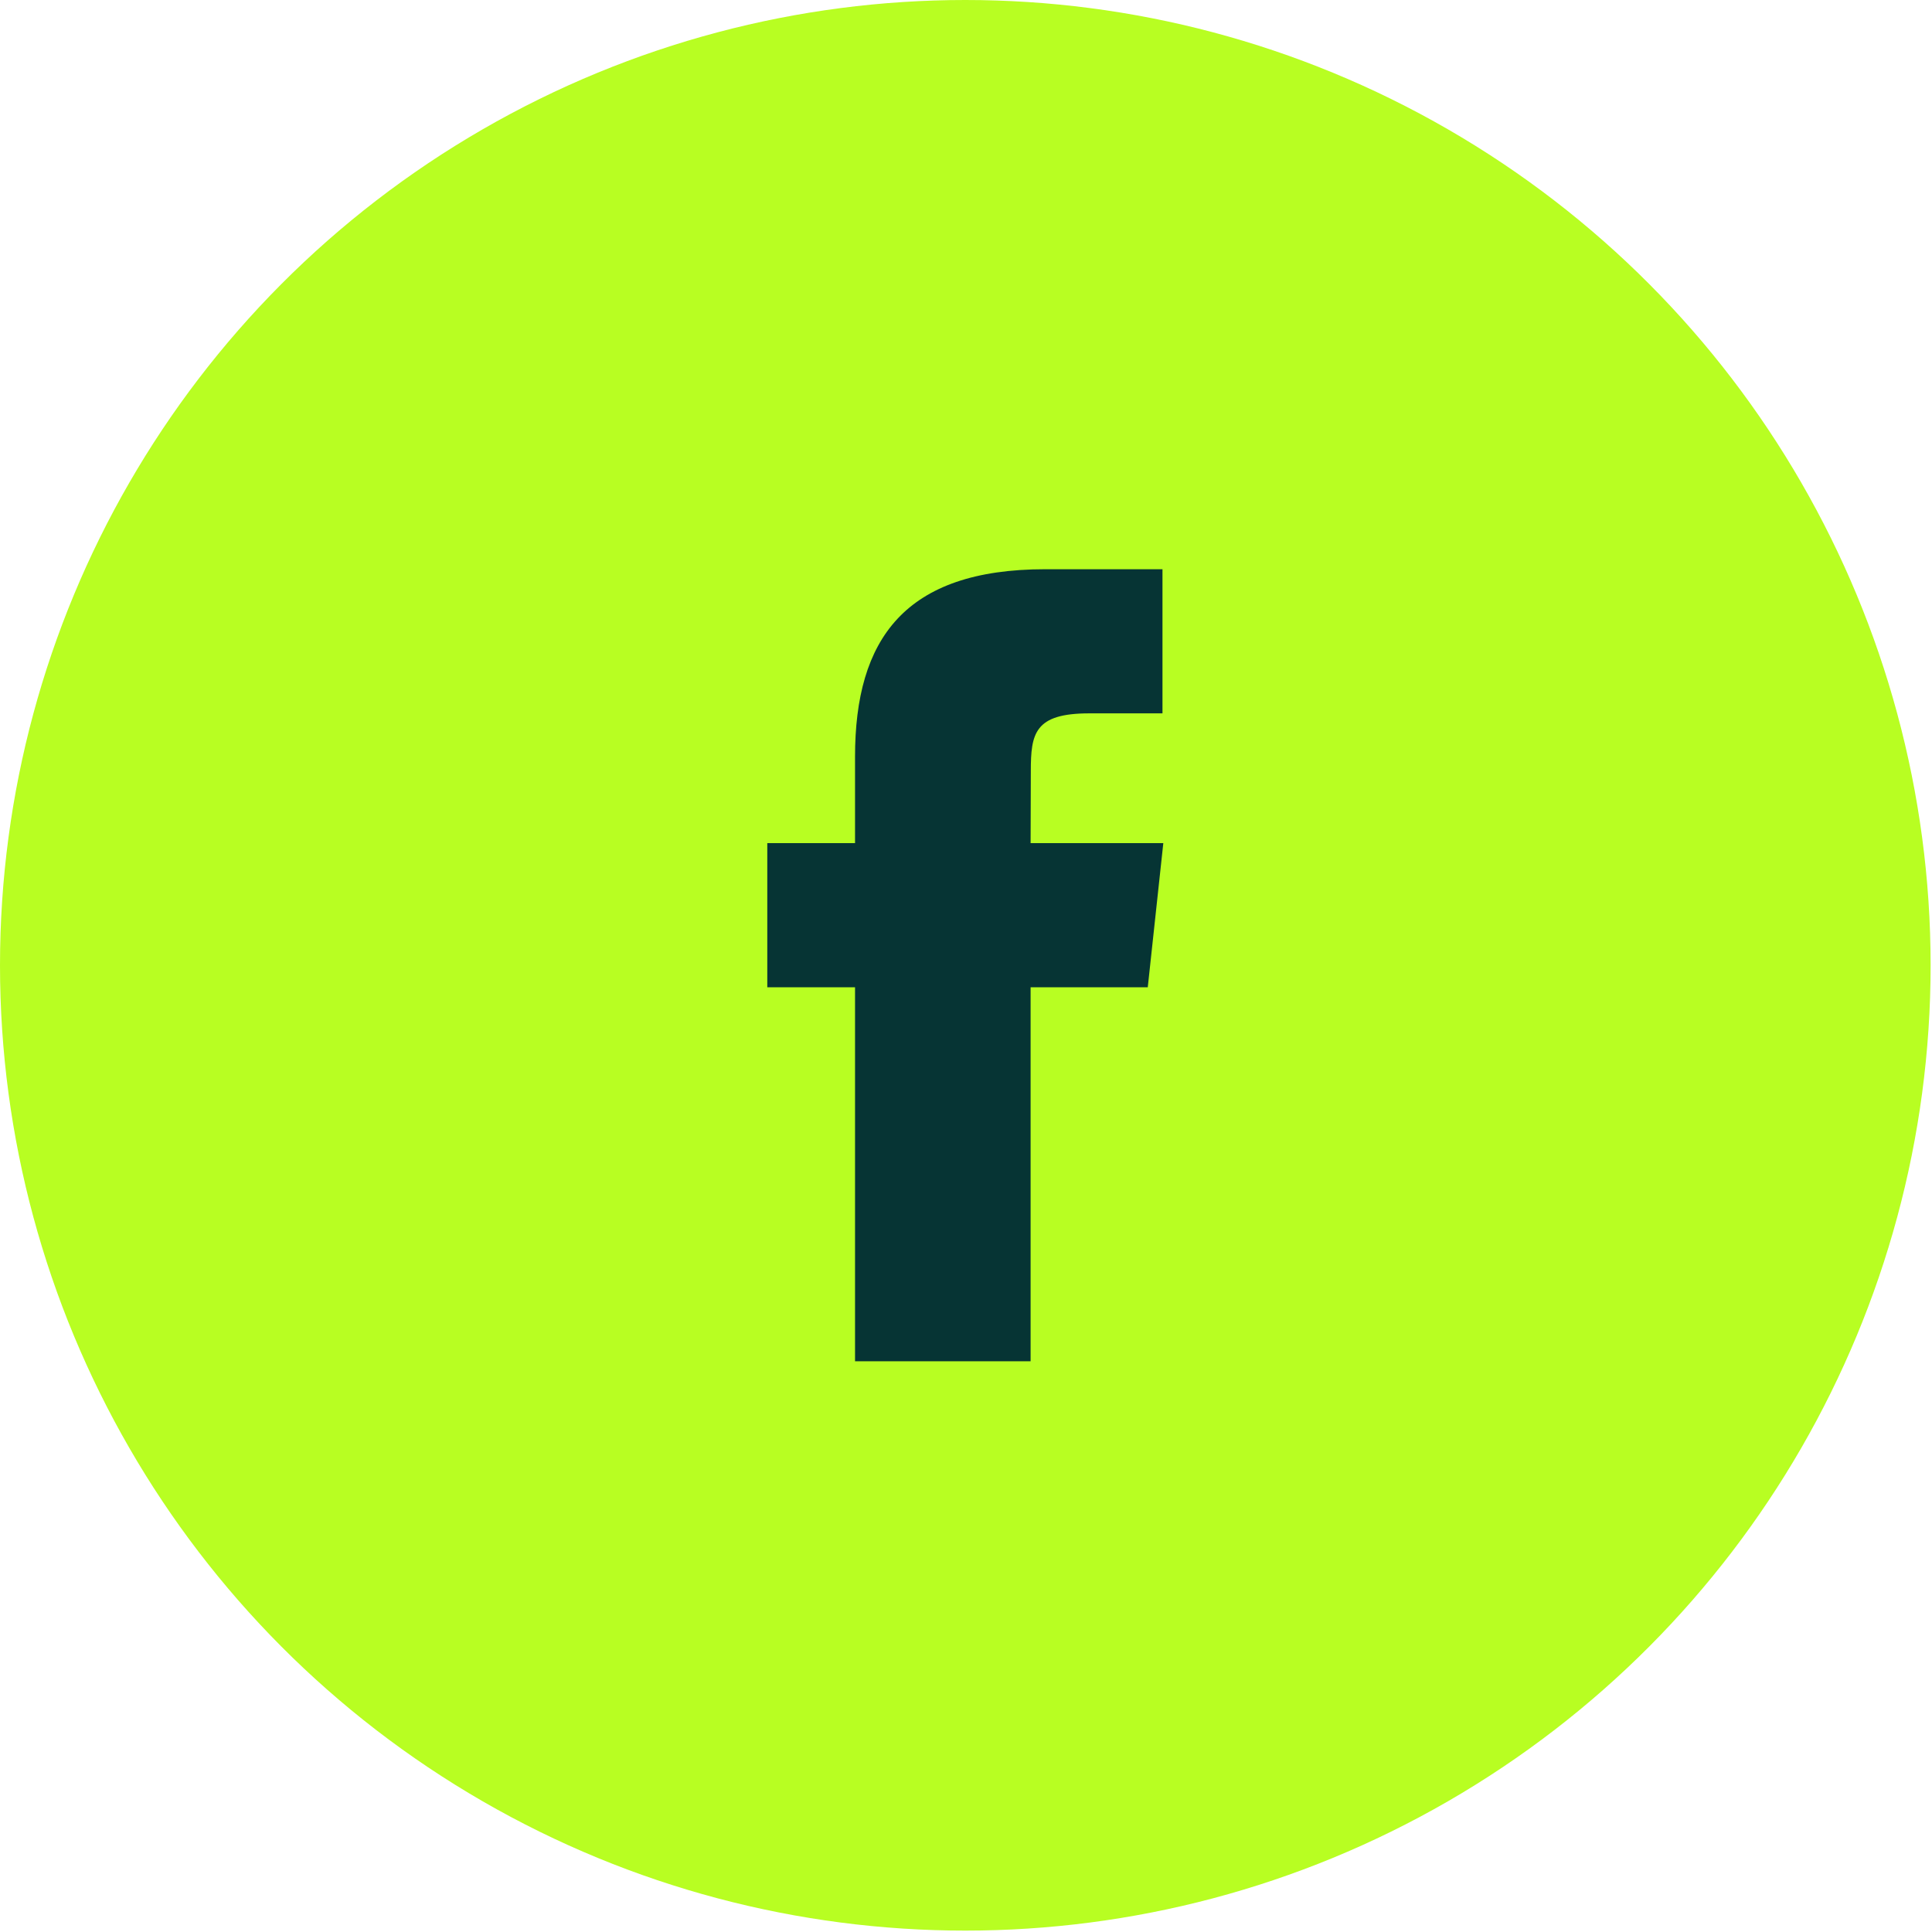
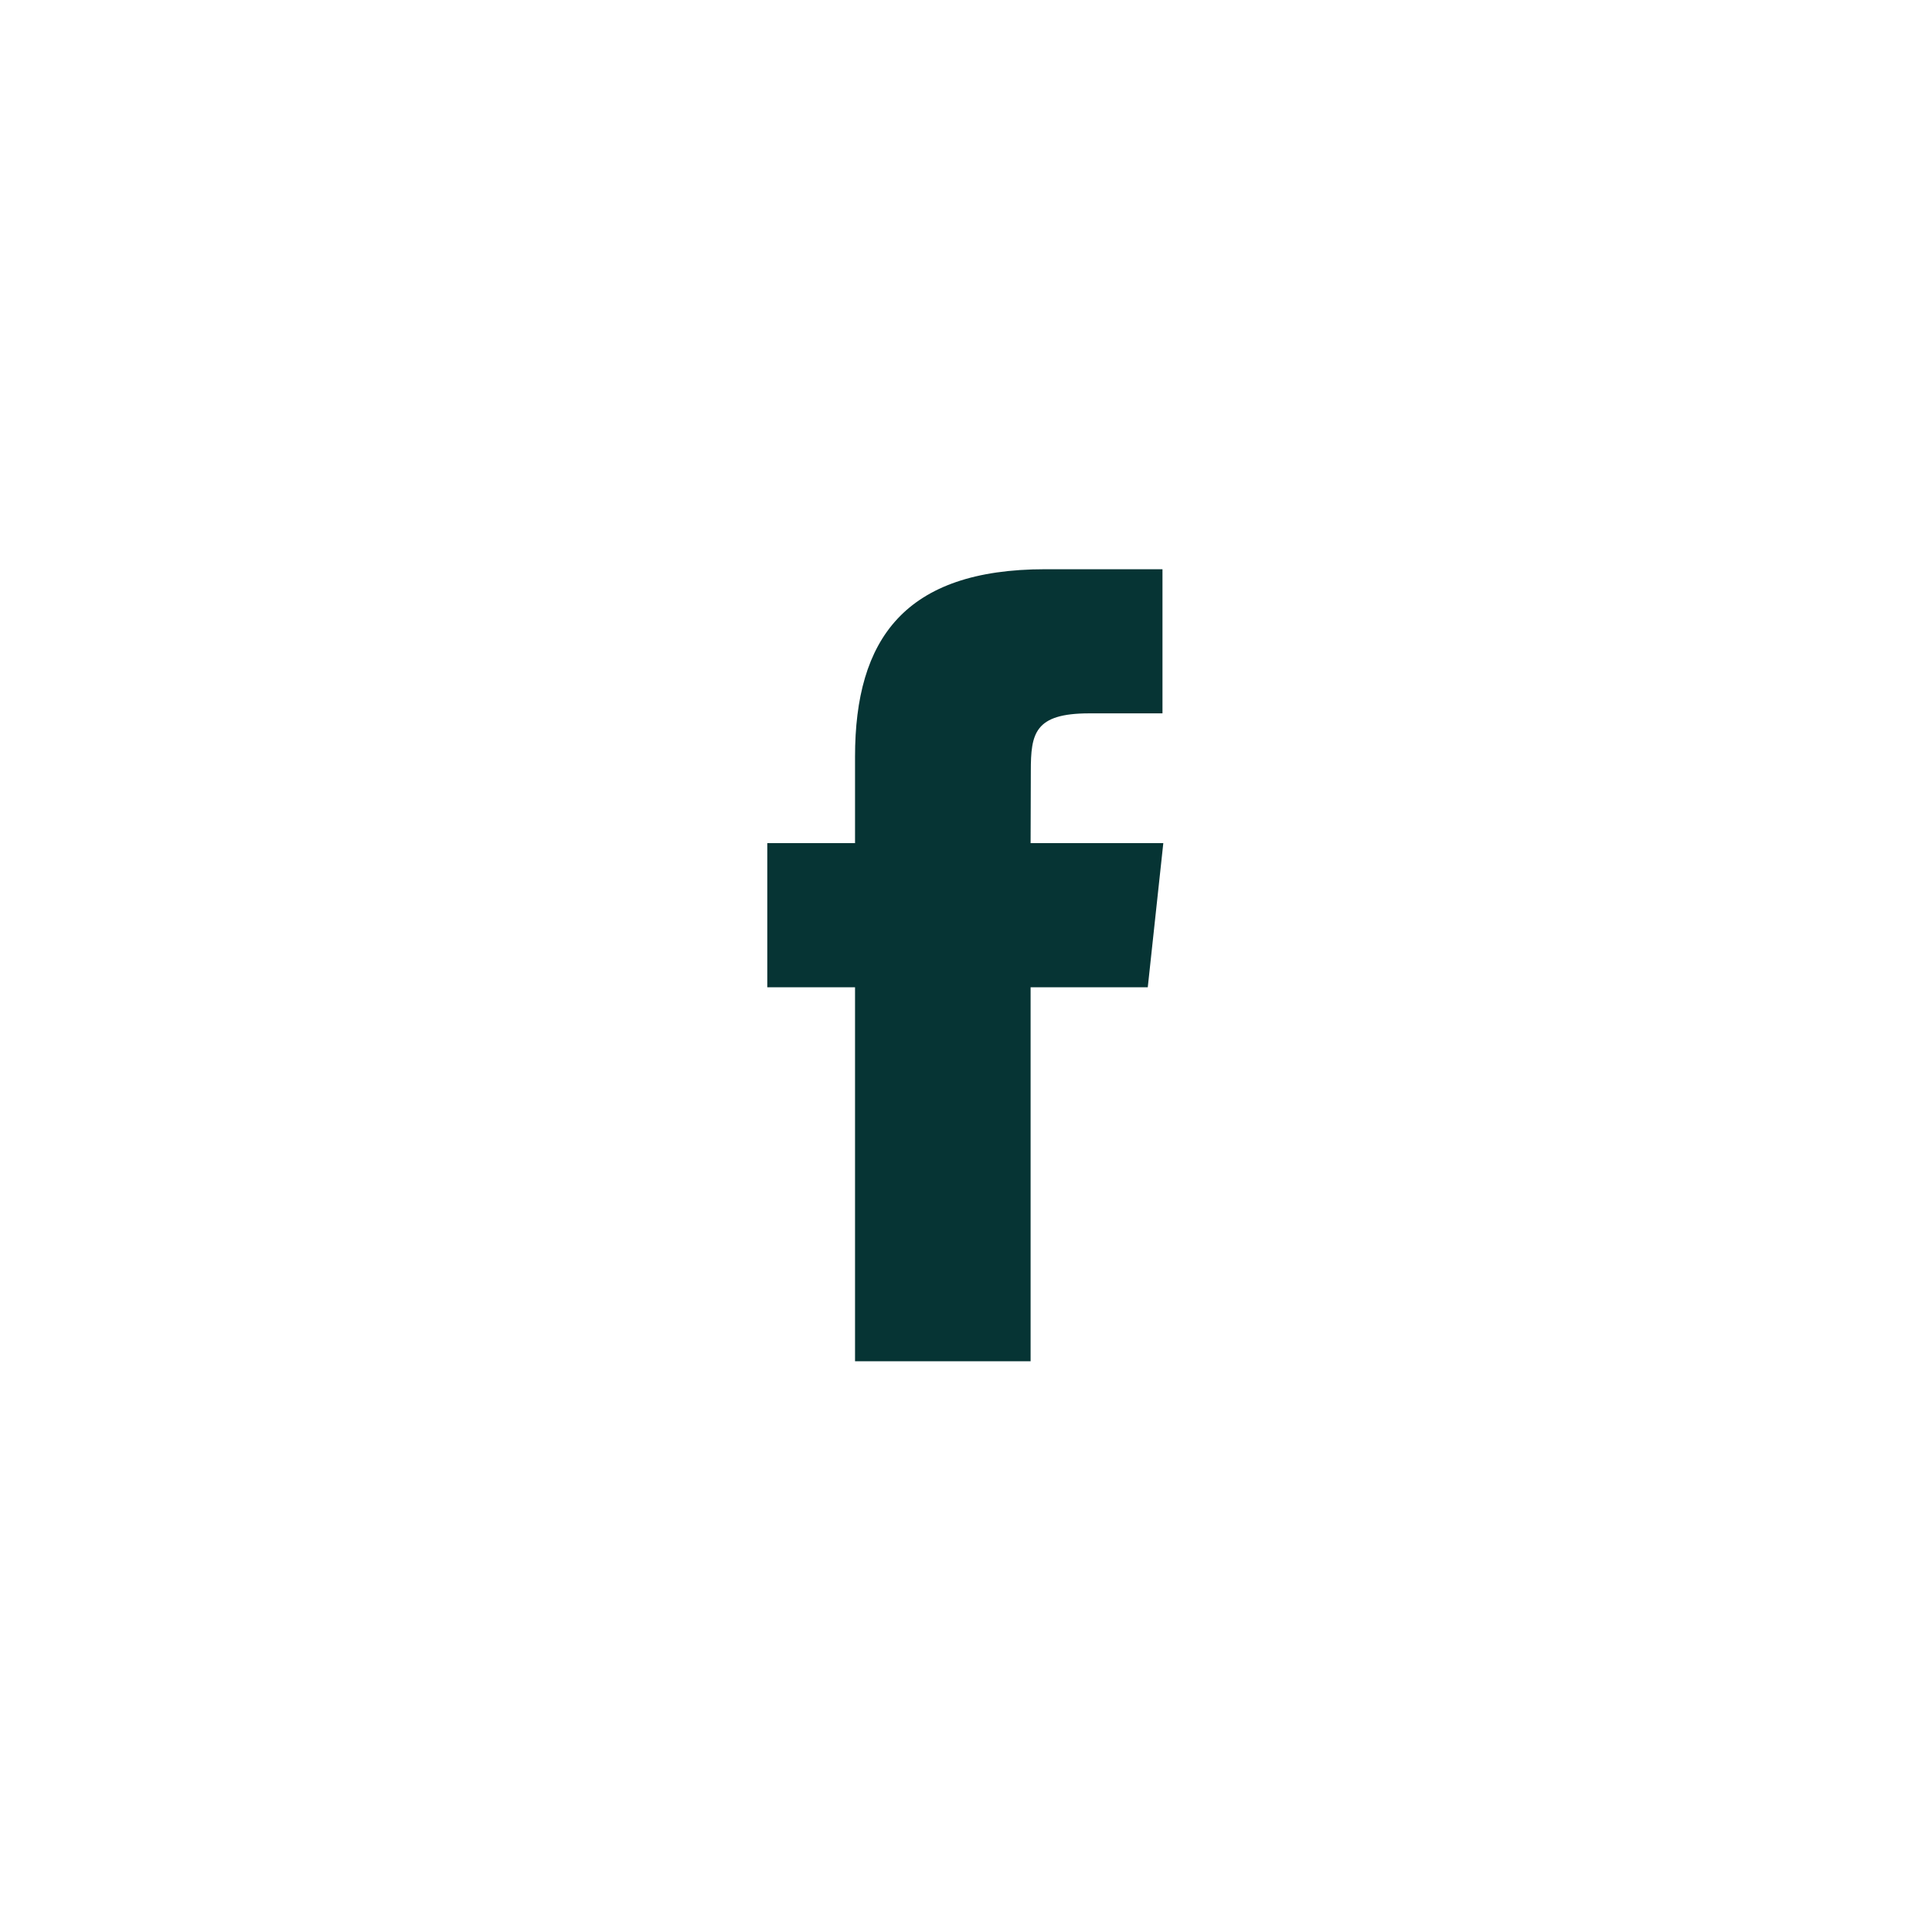
<svg xmlns="http://www.w3.org/2000/svg" width="303" height="303" viewBox="0 0 303 303" fill="none">
-   <circle cx="151.391" cy="151.391" r="151.391" fill="#B8FE22" />
  <path fill-rule="evenodd" clip-rule="evenodd" d="M161.632 213.491H134.097V154.834H120.336V132.231H134.097V118.671C134.097 100.244 141.865 89.273 163.939 89.273H182.314V111.877H170.833C162.238 111.877 161.666 115.033 161.666 120.929L161.632 132.231H182.445L180.007 154.834H161.632V213.491V213.491Z" fill="#063434" />
</svg>